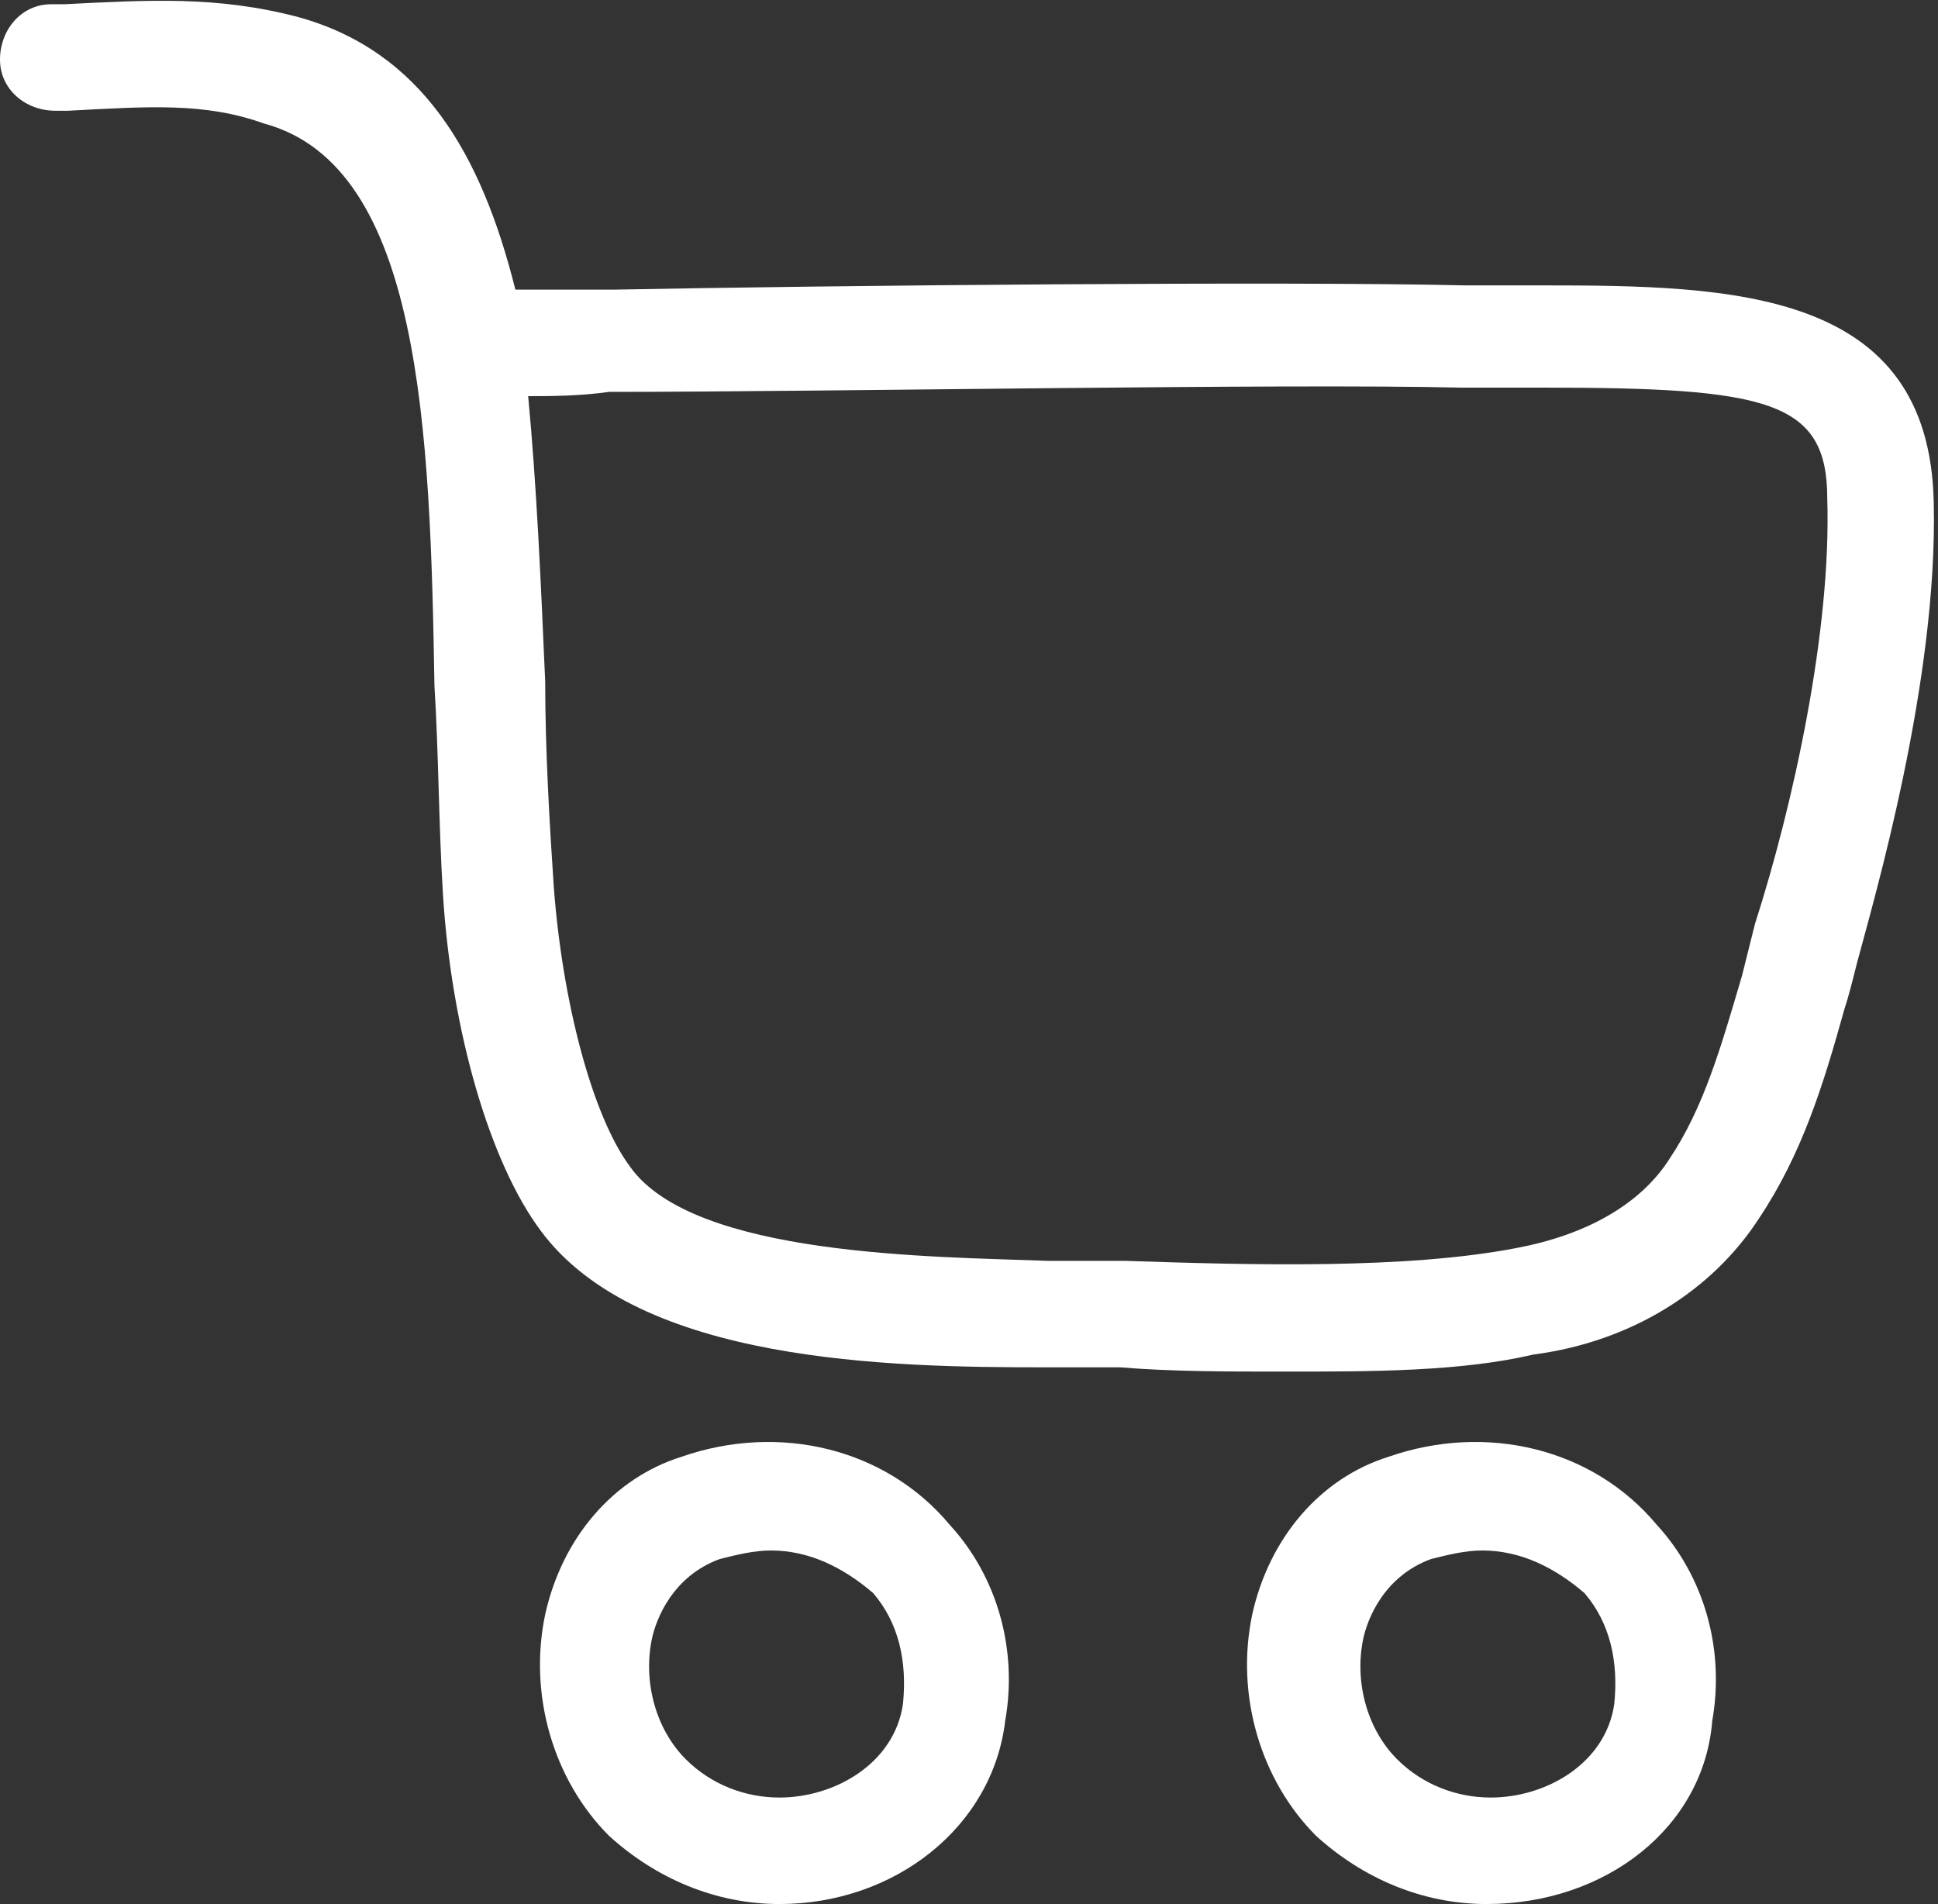
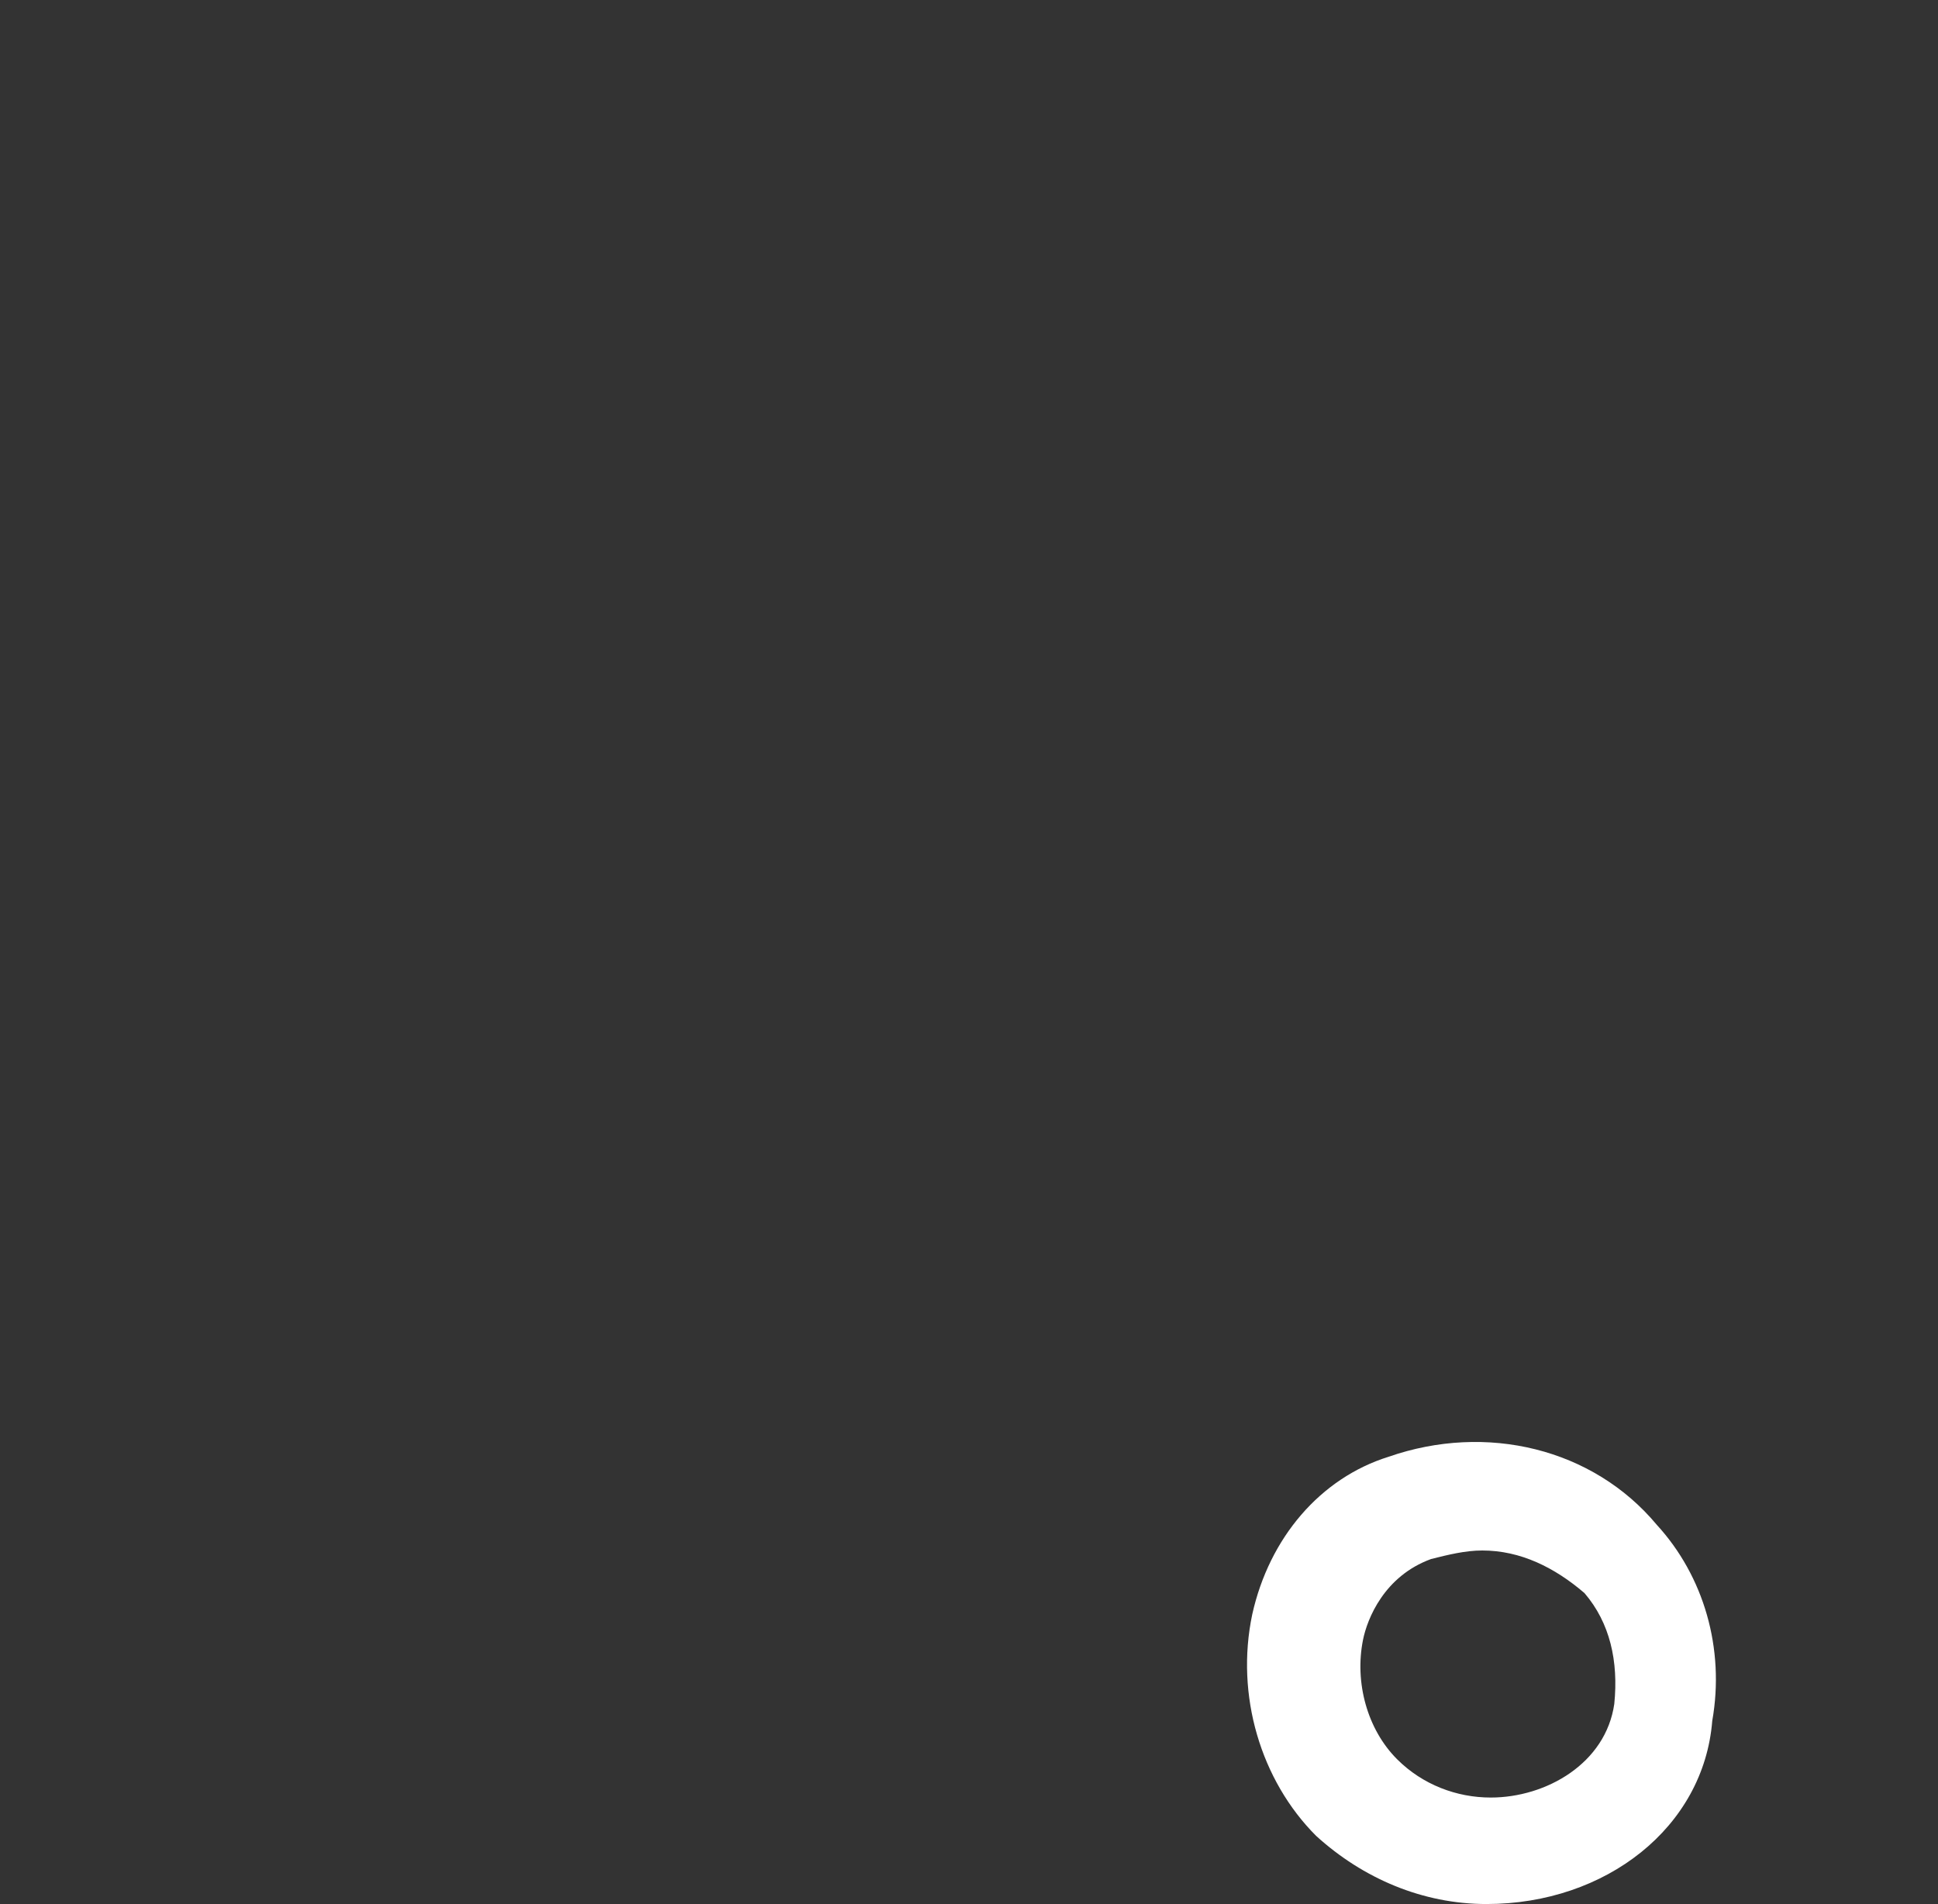
<svg xmlns="http://www.w3.org/2000/svg" version="1.1" id="Calque_1" x="0px" y="0px" viewBox="0 0 45.5 44.7" style="enable-background:new 0 0 45.5 44.7;" xml:space="preserve">
  <rect x="0" y="0" width="45.5" height="44.7" fill="#333333" stroke="none" />
  <style type="text/css">
	.st0{fill:#FFFFFF;}
</style>
-   <path class="st0" d="M18.3,44.7c-1.5,0-2.9-0.6-4-1.6c-1.3-1.3-1.9-3.3-1.5-5.2c0.4-1.8,1.6-3.2,3.2-3.7c2.3-0.8,4.8-0.2,6.3,1.6  c1.1,1.2,1.6,2.9,1.3,4.6C23.3,42.9,21,44.7,18.3,44.7L18.3,44.7z M18.1,36.4c-0.4,0-0.8,0.1-1.2,0.2c-1.1,0.4-1.5,1.4-1.6,1.9  c-0.2,1,0.1,2.1,0.8,2.8c0.6,0.6,1.4,0.9,2.2,0.9c1.3,0,2.7-0.8,2.9-2.2c0.1-1-0.1-1.9-0.7-2.6C19.8,36.8,19,36.4,18.1,36.4z" />
  <path class="st0" d="M34.9,44.7c-1.5,0-2.9-0.6-4-1.6c-1.3-1.3-1.9-3.3-1.5-5.2c0.4-1.8,1.6-3.2,3.2-3.7c2.3-0.8,4.8-0.2,6.3,1.6  c1.1,1.2,1.6,2.9,1.3,4.6C40,42.9,37.7,44.7,34.9,44.7L34.9,44.7z M34.8,36.4c-0.4,0-0.8,0.1-1.2,0.2c-1.1,0.4-1.5,1.4-1.6,1.9  c-0.2,1,0.1,2.1,0.8,2.8c0.6,0.6,1.4,0.9,2.2,0.9c1.3,0,2.7-0.8,2.9-2.2c0.1-1-0.1-1.9-0.7-2.6C36.5,36.8,35.7,36.4,34.8,36.4z" />
-   <path class="st0" d="M30.2,32.2c-1.4,0-2.7,0-3.9-0.1l-1.8,0c-3.6,0-9.5-0.1-11.8-3.2c-1.2-1.6-2.1-4.7-2.3-7.9  c-0.1-1.6-0.1-3.3-0.2-4.9c-0.1-6-0.3-12.2-4-13.2C4.8,2.4,3.5,2.5,1.6,2.6H1.3C0.6,2.6,0,2.1,0,1.4c0-0.7,0.5-1.3,1.2-1.3h0.3  C3.5,0,5.1-0.1,7,0.4c2.9,0.8,4.3,3.2,5.1,6.4c0.5,0,1.3,0,2.3,0c5.1-0.1,15.8-0.2,20-0.1c0.6,0,1.2,0,1.8,0c4.5,0,9.1,0.1,9.2,5.1  c0.1,4.2-1.4,9.3-1.8,10.8c-0.1,0.4-0.2,0.8-0.3,1.1c-0.5,1.8-1,3.4-2,4.9c-1.1,1.7-3,2.9-5.3,3.2C34.3,32.2,32.2,32.2,30.2,32.2  L30.2,32.2z M12.4,9.3c0.2,2.1,0.3,4.4,0.4,6.7c0,1.6,0.1,3.3,0.2,4.8c0.2,2.7,0.9,5.4,1.8,6.6c1.5,2.1,7.1,2.1,9.8,2.2l1.8,0  c3,0.1,6.6,0.2,9.2-0.3c1.6-0.3,2.9-1,3.6-2.1c0.8-1.2,1.2-2.6,1.7-4.3c0.1-0.4,0.2-0.8,0.3-1.2c0.9-2.8,1.8-6.9,1.7-10  c0-2.3-1.4-2.6-6.7-2.6c-0.6,0-1.2,0-1.9,0c-4.2-0.1-14.8,0.1-20,0.1C13.6,9.3,12.9,9.3,12.4,9.3L12.4,9.3z" />
</svg>